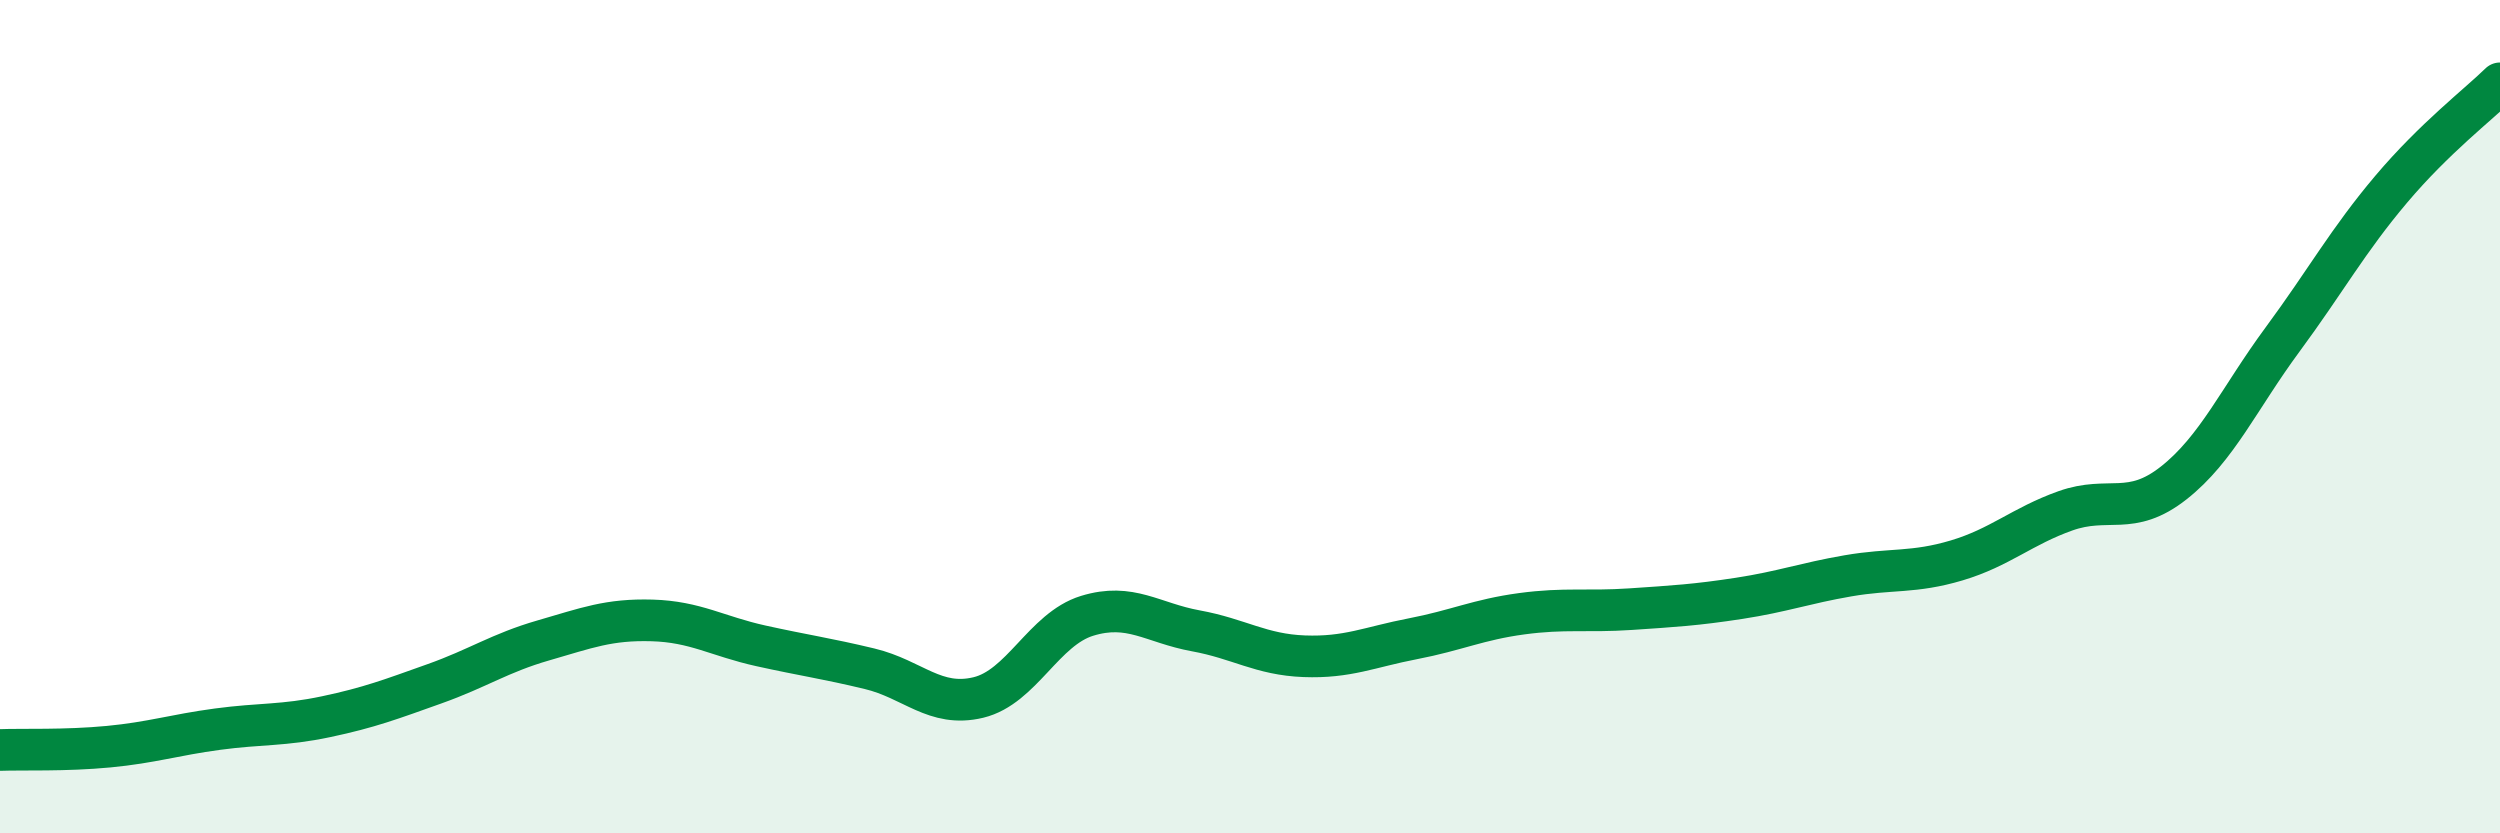
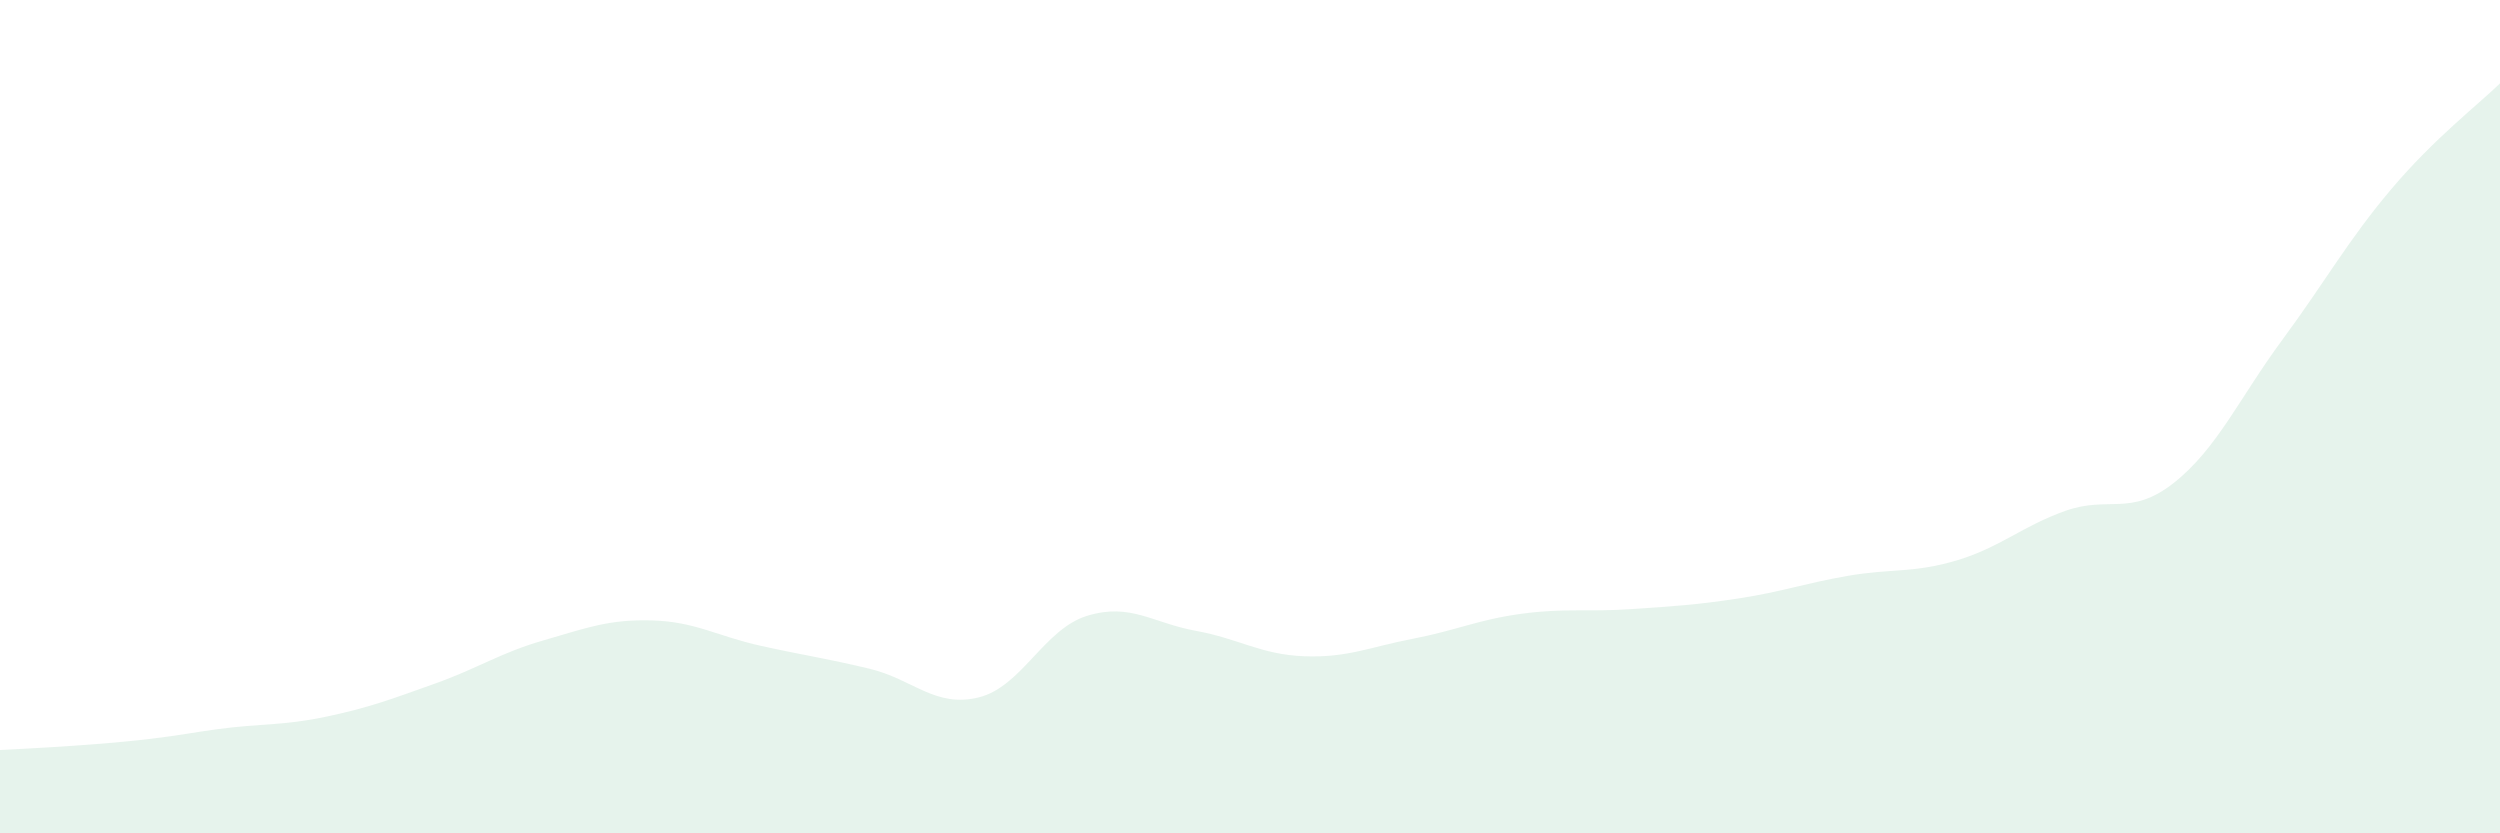
<svg xmlns="http://www.w3.org/2000/svg" width="60" height="20" viewBox="0 0 60 20">
-   <path d="M 0,18 C 0.52,17.98 1.57,18.02 2.61,17.92 C 3.65,17.82 4.18,17.64 5.22,17.5 C 6.26,17.36 6.79,17.42 7.83,17.2 C 8.87,16.98 9.39,16.78 10.43,16.41 C 11.47,16.04 12,15.67 13.04,15.37 C 14.08,15.07 14.61,14.86 15.65,14.89 C 16.69,14.92 17.22,15.27 18.26,15.5 C 19.3,15.73 19.83,15.8 20.87,16.05 C 21.91,16.3 22.44,16.99 23.48,16.74 C 24.52,16.49 25.05,15.1 26.09,14.78 C 27.13,14.46 27.66,14.95 28.7,15.14 C 29.74,15.33 30.26,15.71 31.3,15.75 C 32.34,15.79 32.87,15.53 33.91,15.33 C 34.95,15.13 35.48,14.87 36.52,14.73 C 37.56,14.59 38.09,14.69 39.13,14.62 C 40.17,14.55 40.7,14.52 41.74,14.36 C 42.78,14.2 43.31,14 44.35,13.82 C 45.39,13.64 45.92,13.76 46.96,13.45 C 48,13.14 48.53,12.63 49.57,12.26 C 50.61,11.89 51.13,12.41 52.17,11.59 C 53.21,10.77 53.74,9.56 54.78,8.15 C 55.82,6.74 56.35,5.77 57.39,4.54 C 58.43,3.31 59.48,2.51 60,2L60 20L0 20Z" fill="#008740" opacity="0.1" stroke-linecap="round" stroke-linejoin="round" />
-   <path d="M 0,18 C 0.52,17.98 1.57,18.02 2.61,17.92 C 3.65,17.82 4.18,17.64 5.22,17.5 C 6.26,17.36 6.79,17.42 7.83,17.2 C 8.87,16.98 9.39,16.78 10.43,16.41 C 11.47,16.04 12,15.67 13.04,15.37 C 14.08,15.07 14.61,14.86 15.65,14.89 C 16.69,14.92 17.22,15.27 18.26,15.5 C 19.3,15.73 19.83,15.8 20.87,16.05 C 21.91,16.3 22.44,16.99 23.48,16.74 C 24.52,16.49 25.05,15.1 26.09,14.78 C 27.13,14.46 27.66,14.95 28.7,15.14 C 29.74,15.33 30.26,15.71 31.3,15.75 C 32.34,15.79 32.87,15.53 33.91,15.33 C 34.95,15.13 35.48,14.87 36.52,14.73 C 37.56,14.59 38.09,14.69 39.13,14.62 C 40.17,14.55 40.7,14.52 41.74,14.36 C 42.78,14.2 43.31,14 44.35,13.82 C 45.39,13.64 45.92,13.76 46.96,13.45 C 48,13.14 48.53,12.63 49.57,12.26 C 50.61,11.89 51.13,12.41 52.17,11.59 C 53.21,10.77 53.74,9.56 54.78,8.15 C 55.82,6.74 56.35,5.77 57.39,4.54 C 58.43,3.31 59.48,2.51 60,2" stroke="#008740" stroke-width="1" fill="none" stroke-linecap="round" stroke-linejoin="round" />
+   <path d="M 0,18 C 3.65,17.82 4.18,17.64 5.22,17.5 C 6.26,17.36 6.79,17.42 7.83,17.2 C 8.87,16.98 9.39,16.78 10.43,16.41 C 11.47,16.04 12,15.67 13.04,15.37 C 14.08,15.07 14.61,14.86 15.65,14.89 C 16.69,14.92 17.22,15.27 18.26,15.5 C 19.3,15.73 19.83,15.8 20.87,16.05 C 21.91,16.3 22.44,16.99 23.48,16.74 C 24.52,16.49 25.05,15.1 26.09,14.78 C 27.13,14.46 27.66,14.95 28.7,15.14 C 29.74,15.33 30.26,15.71 31.3,15.75 C 32.34,15.79 32.87,15.53 33.91,15.33 C 34.95,15.13 35.48,14.87 36.52,14.73 C 37.56,14.59 38.09,14.69 39.13,14.62 C 40.17,14.55 40.7,14.52 41.74,14.36 C 42.78,14.2 43.31,14 44.35,13.82 C 45.39,13.64 45.92,13.76 46.96,13.45 C 48,13.14 48.53,12.63 49.57,12.26 C 50.61,11.89 51.13,12.41 52.17,11.59 C 53.21,10.77 53.74,9.56 54.78,8.15 C 55.82,6.74 56.35,5.77 57.39,4.54 C 58.43,3.31 59.48,2.51 60,2L60 20L0 20Z" fill="#008740" opacity="0.1" stroke-linecap="round" stroke-linejoin="round" />
</svg>